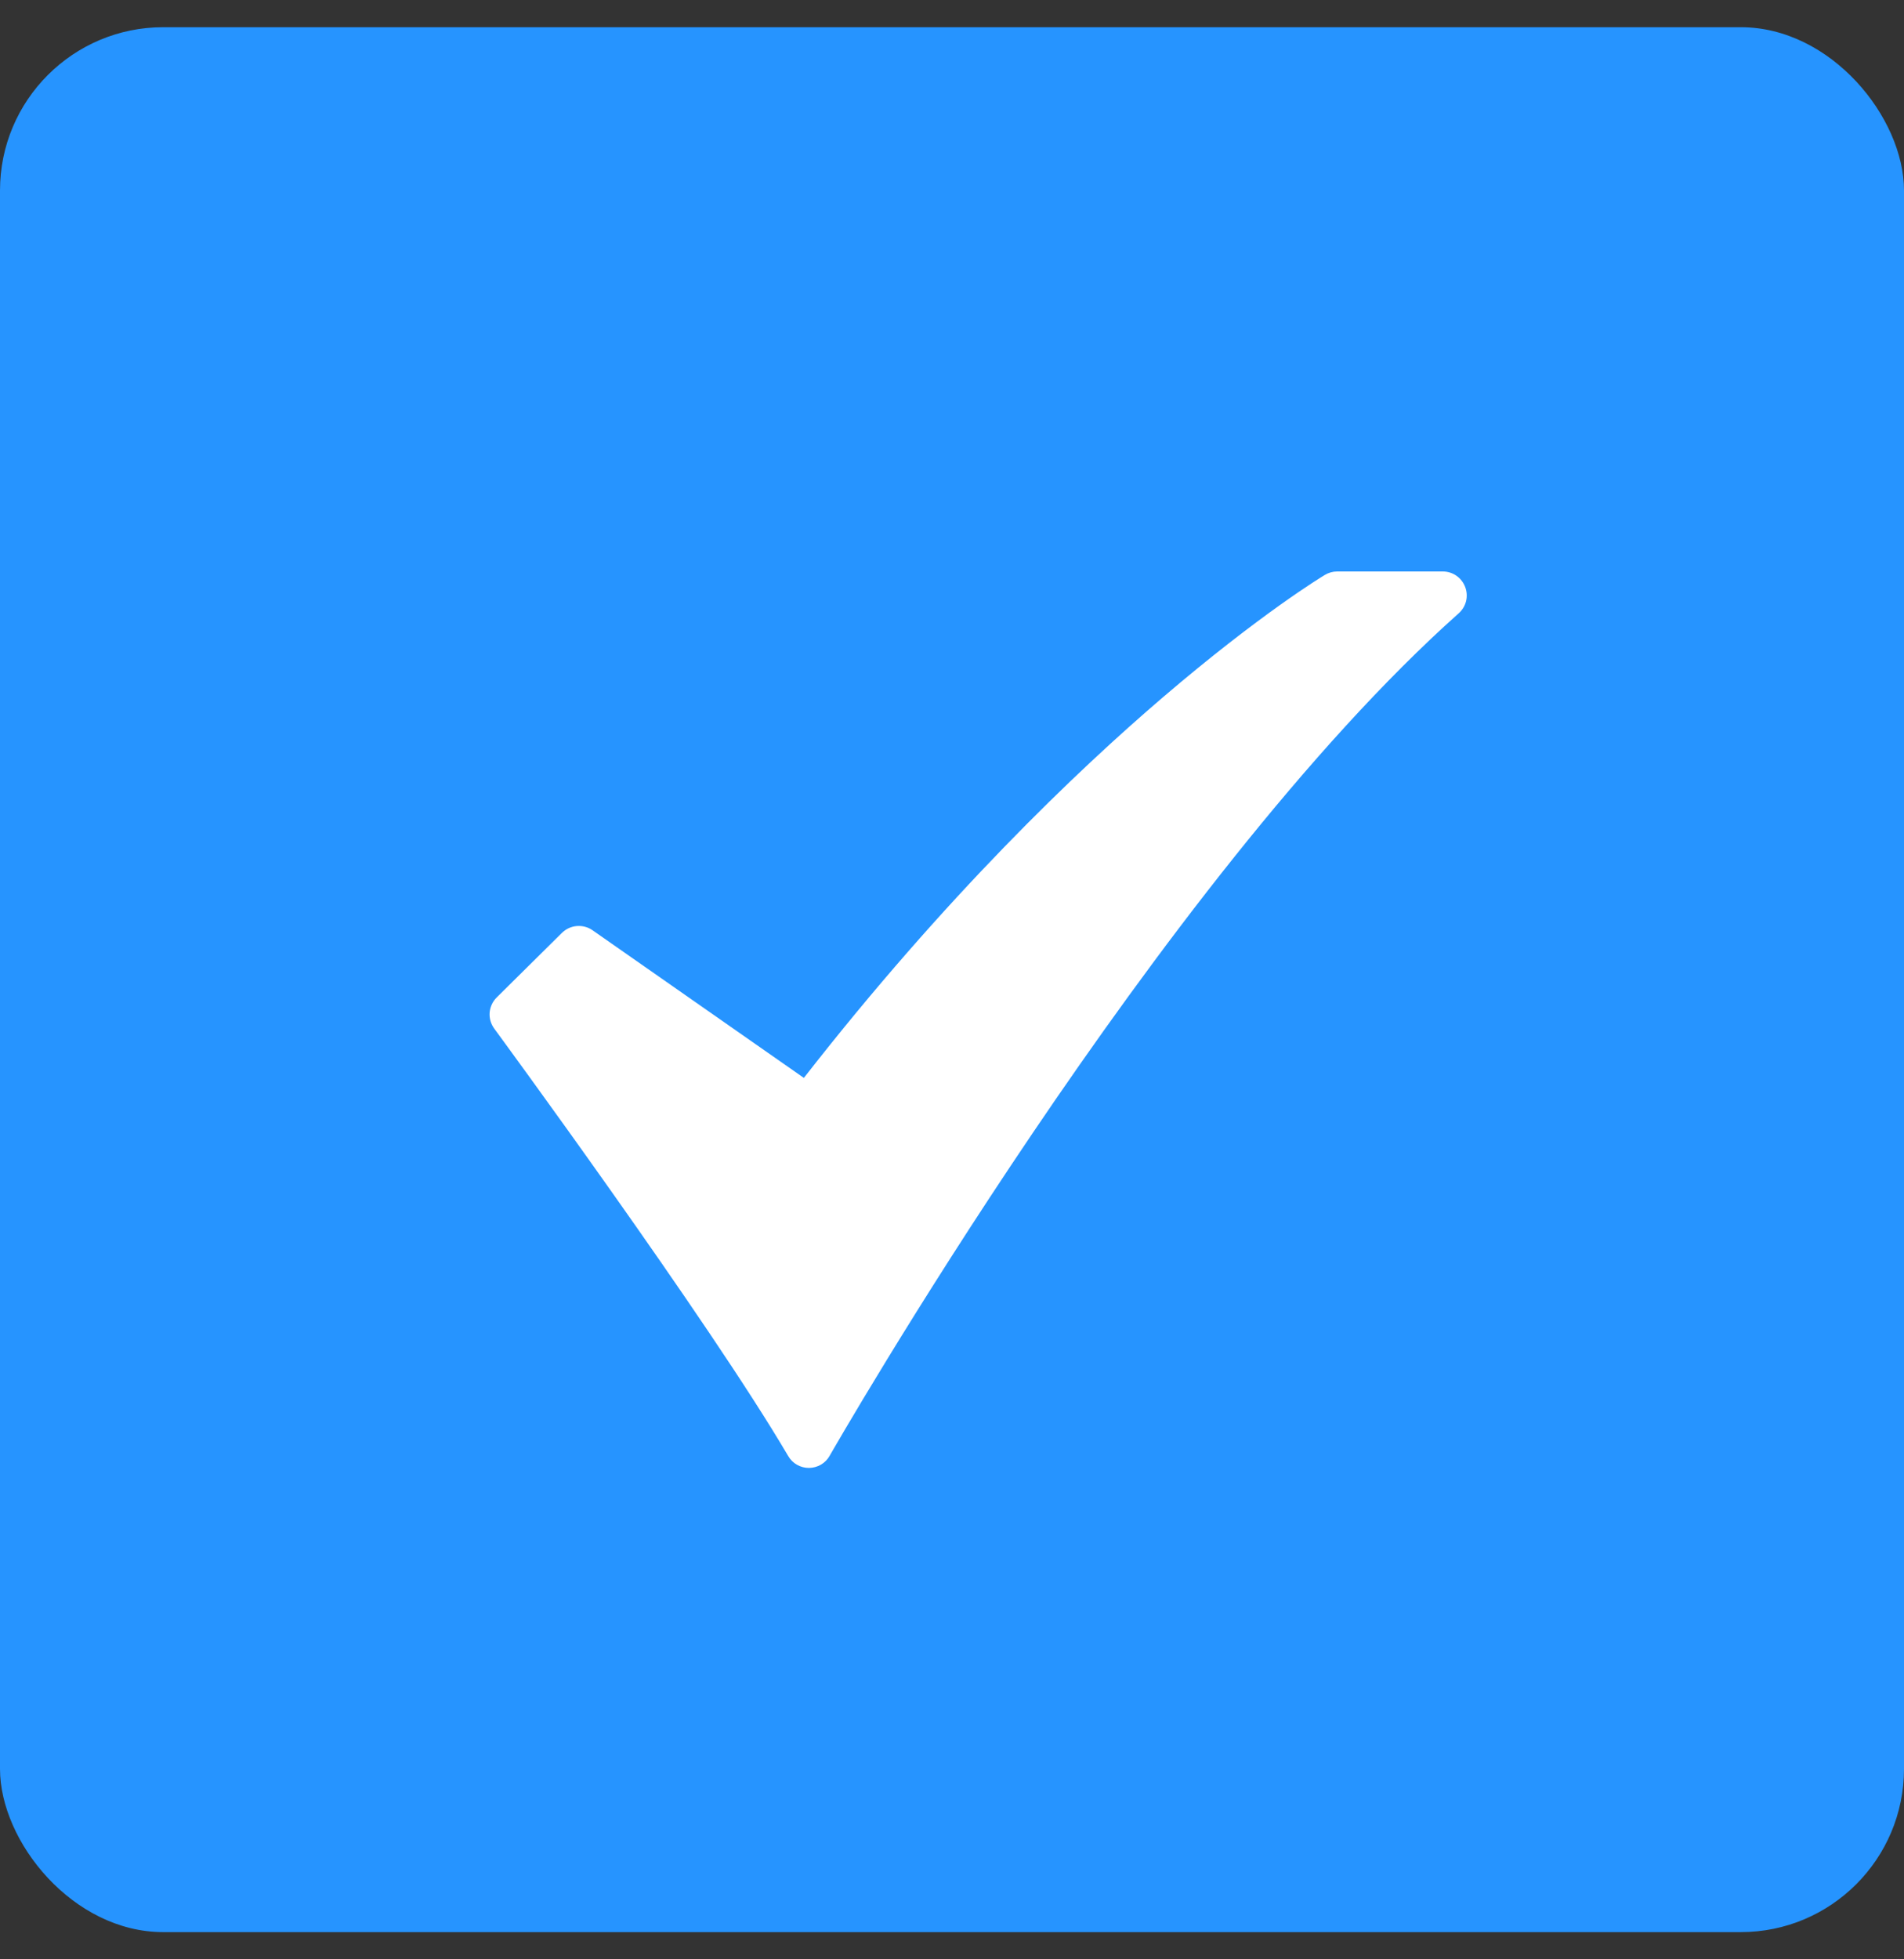
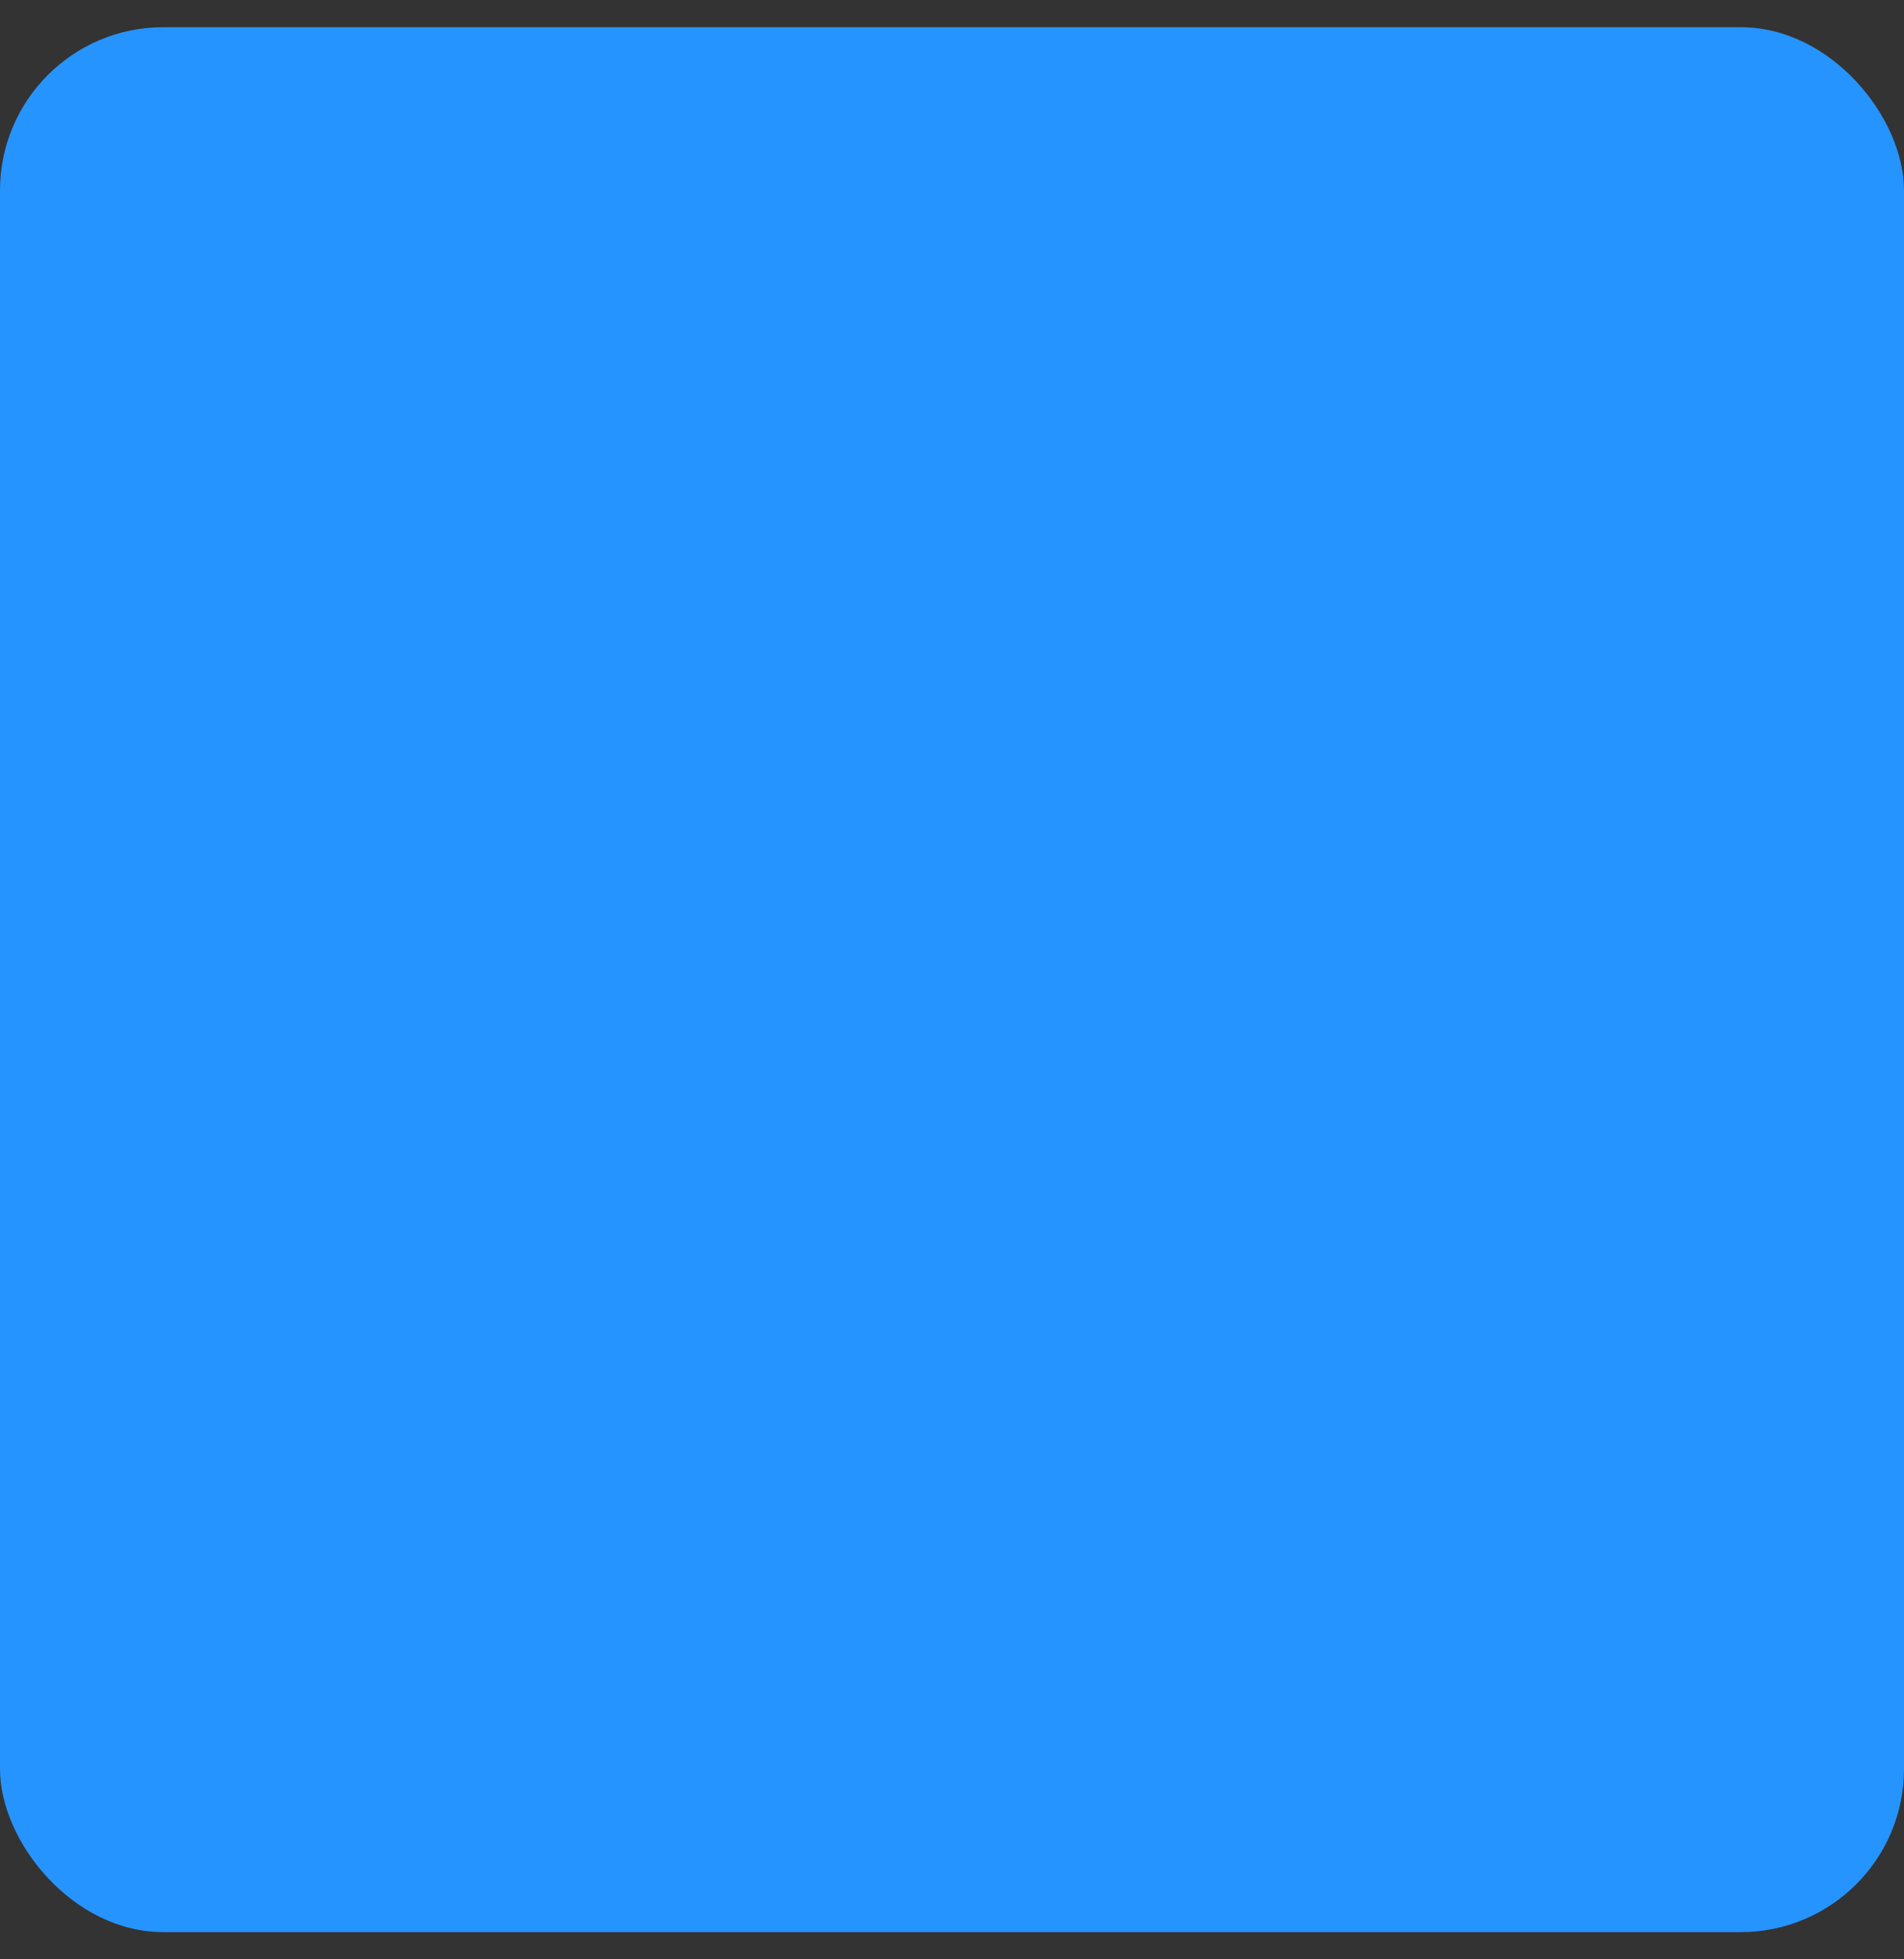
<svg xmlns="http://www.w3.org/2000/svg" width="35" height="36" viewBox="0 0 35 36" fill="none">
  <rect x="0" y="0" width="35" height="36" fill="#333333" stroke="none" />
  <rect y="0.5" width="35" height="35" rx="3" fill="#2694FF" />
-   <path d="M14.869 26.971C14.792 26.971 14.716 26.951 14.65 26.913C14.583 26.875 14.528 26.82 14.489 26.753C13.026 24.261 9.125 18.953 9.086 18.9C9.023 18.814 8.993 18.71 9.001 18.604C9.01 18.499 9.056 18.4 9.131 18.326L10.33 17.14C10.404 17.068 10.5 17.023 10.602 17.015C10.705 17.006 10.808 17.033 10.892 17.092L14.777 19.805C17.377 16.471 19.791 14.168 21.38 12.809C23.168 11.28 24.307 10.591 24.355 10.563C24.423 10.522 24.501 10.5 24.581 10.5H26.522C26.611 10.5 26.698 10.527 26.772 10.578C26.845 10.629 26.901 10.7 26.933 10.784C26.965 10.867 26.971 10.958 26.95 11.045C26.928 11.132 26.881 11.21 26.814 11.269C21.304 16.178 15.311 26.643 15.251 26.748C15.213 26.816 15.158 26.872 15.091 26.911C15.024 26.95 14.949 26.97 14.871 26.971L14.869 26.971Z" fill="white" />
</svg>